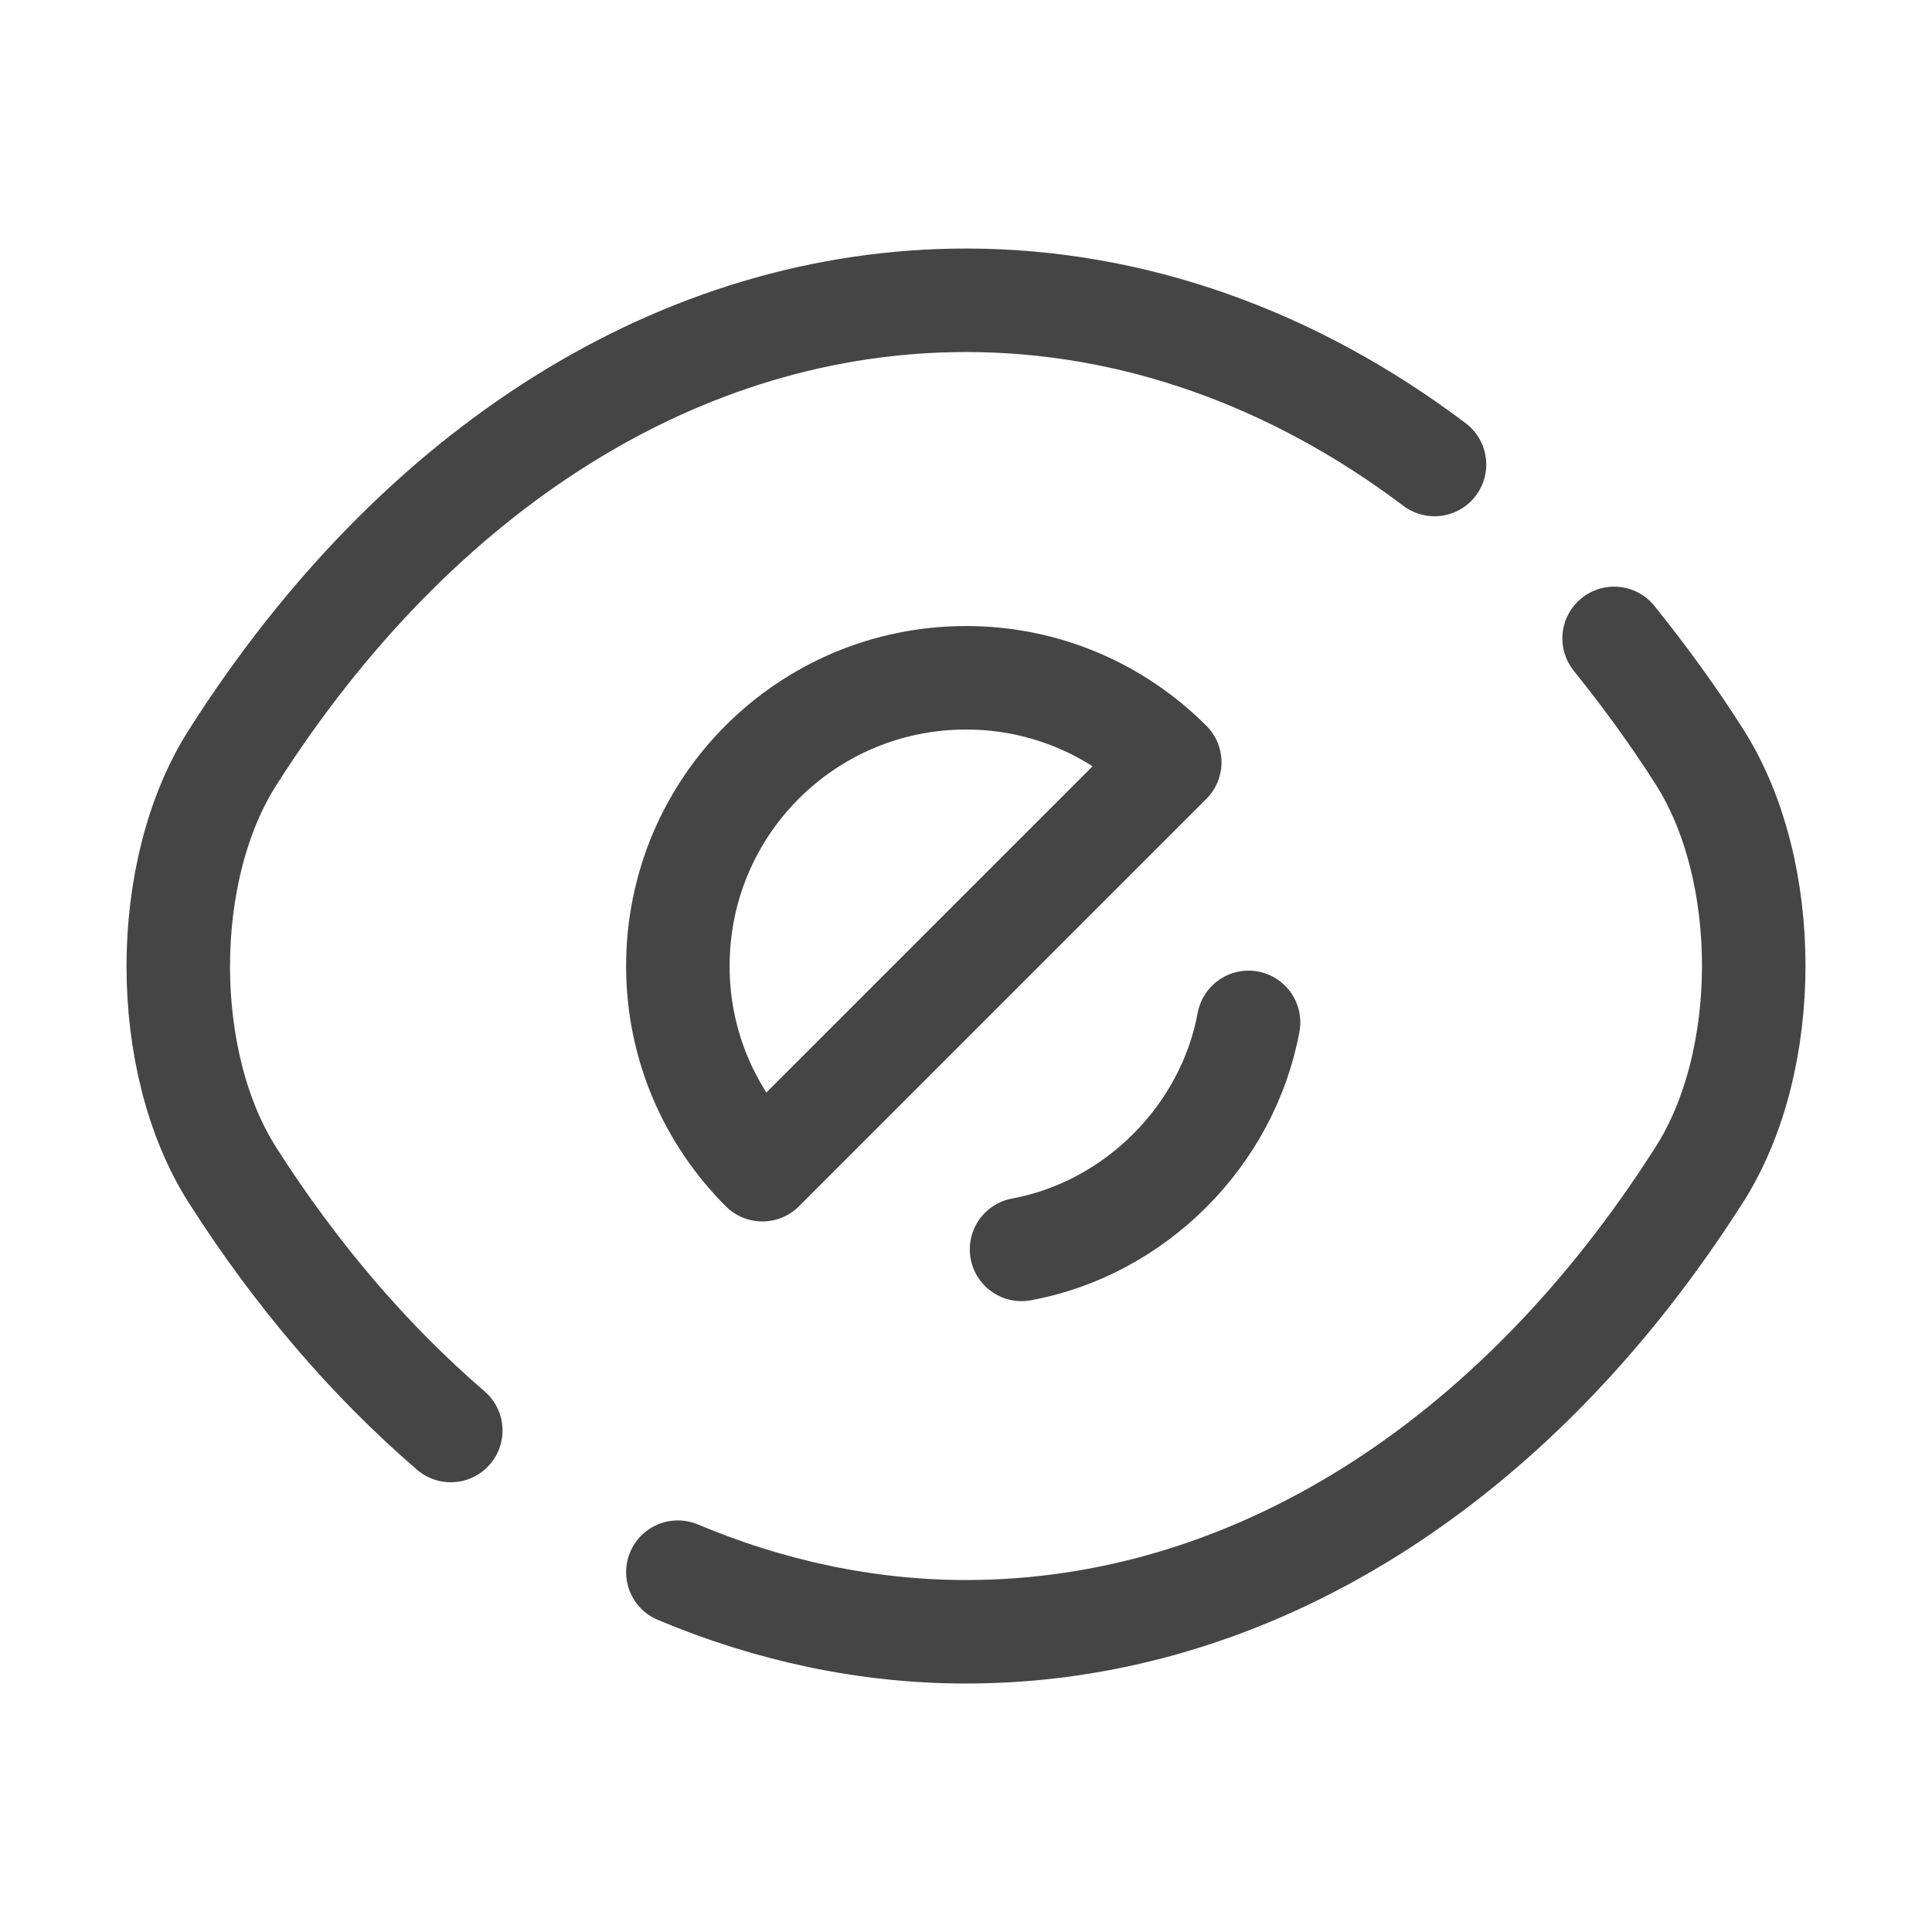
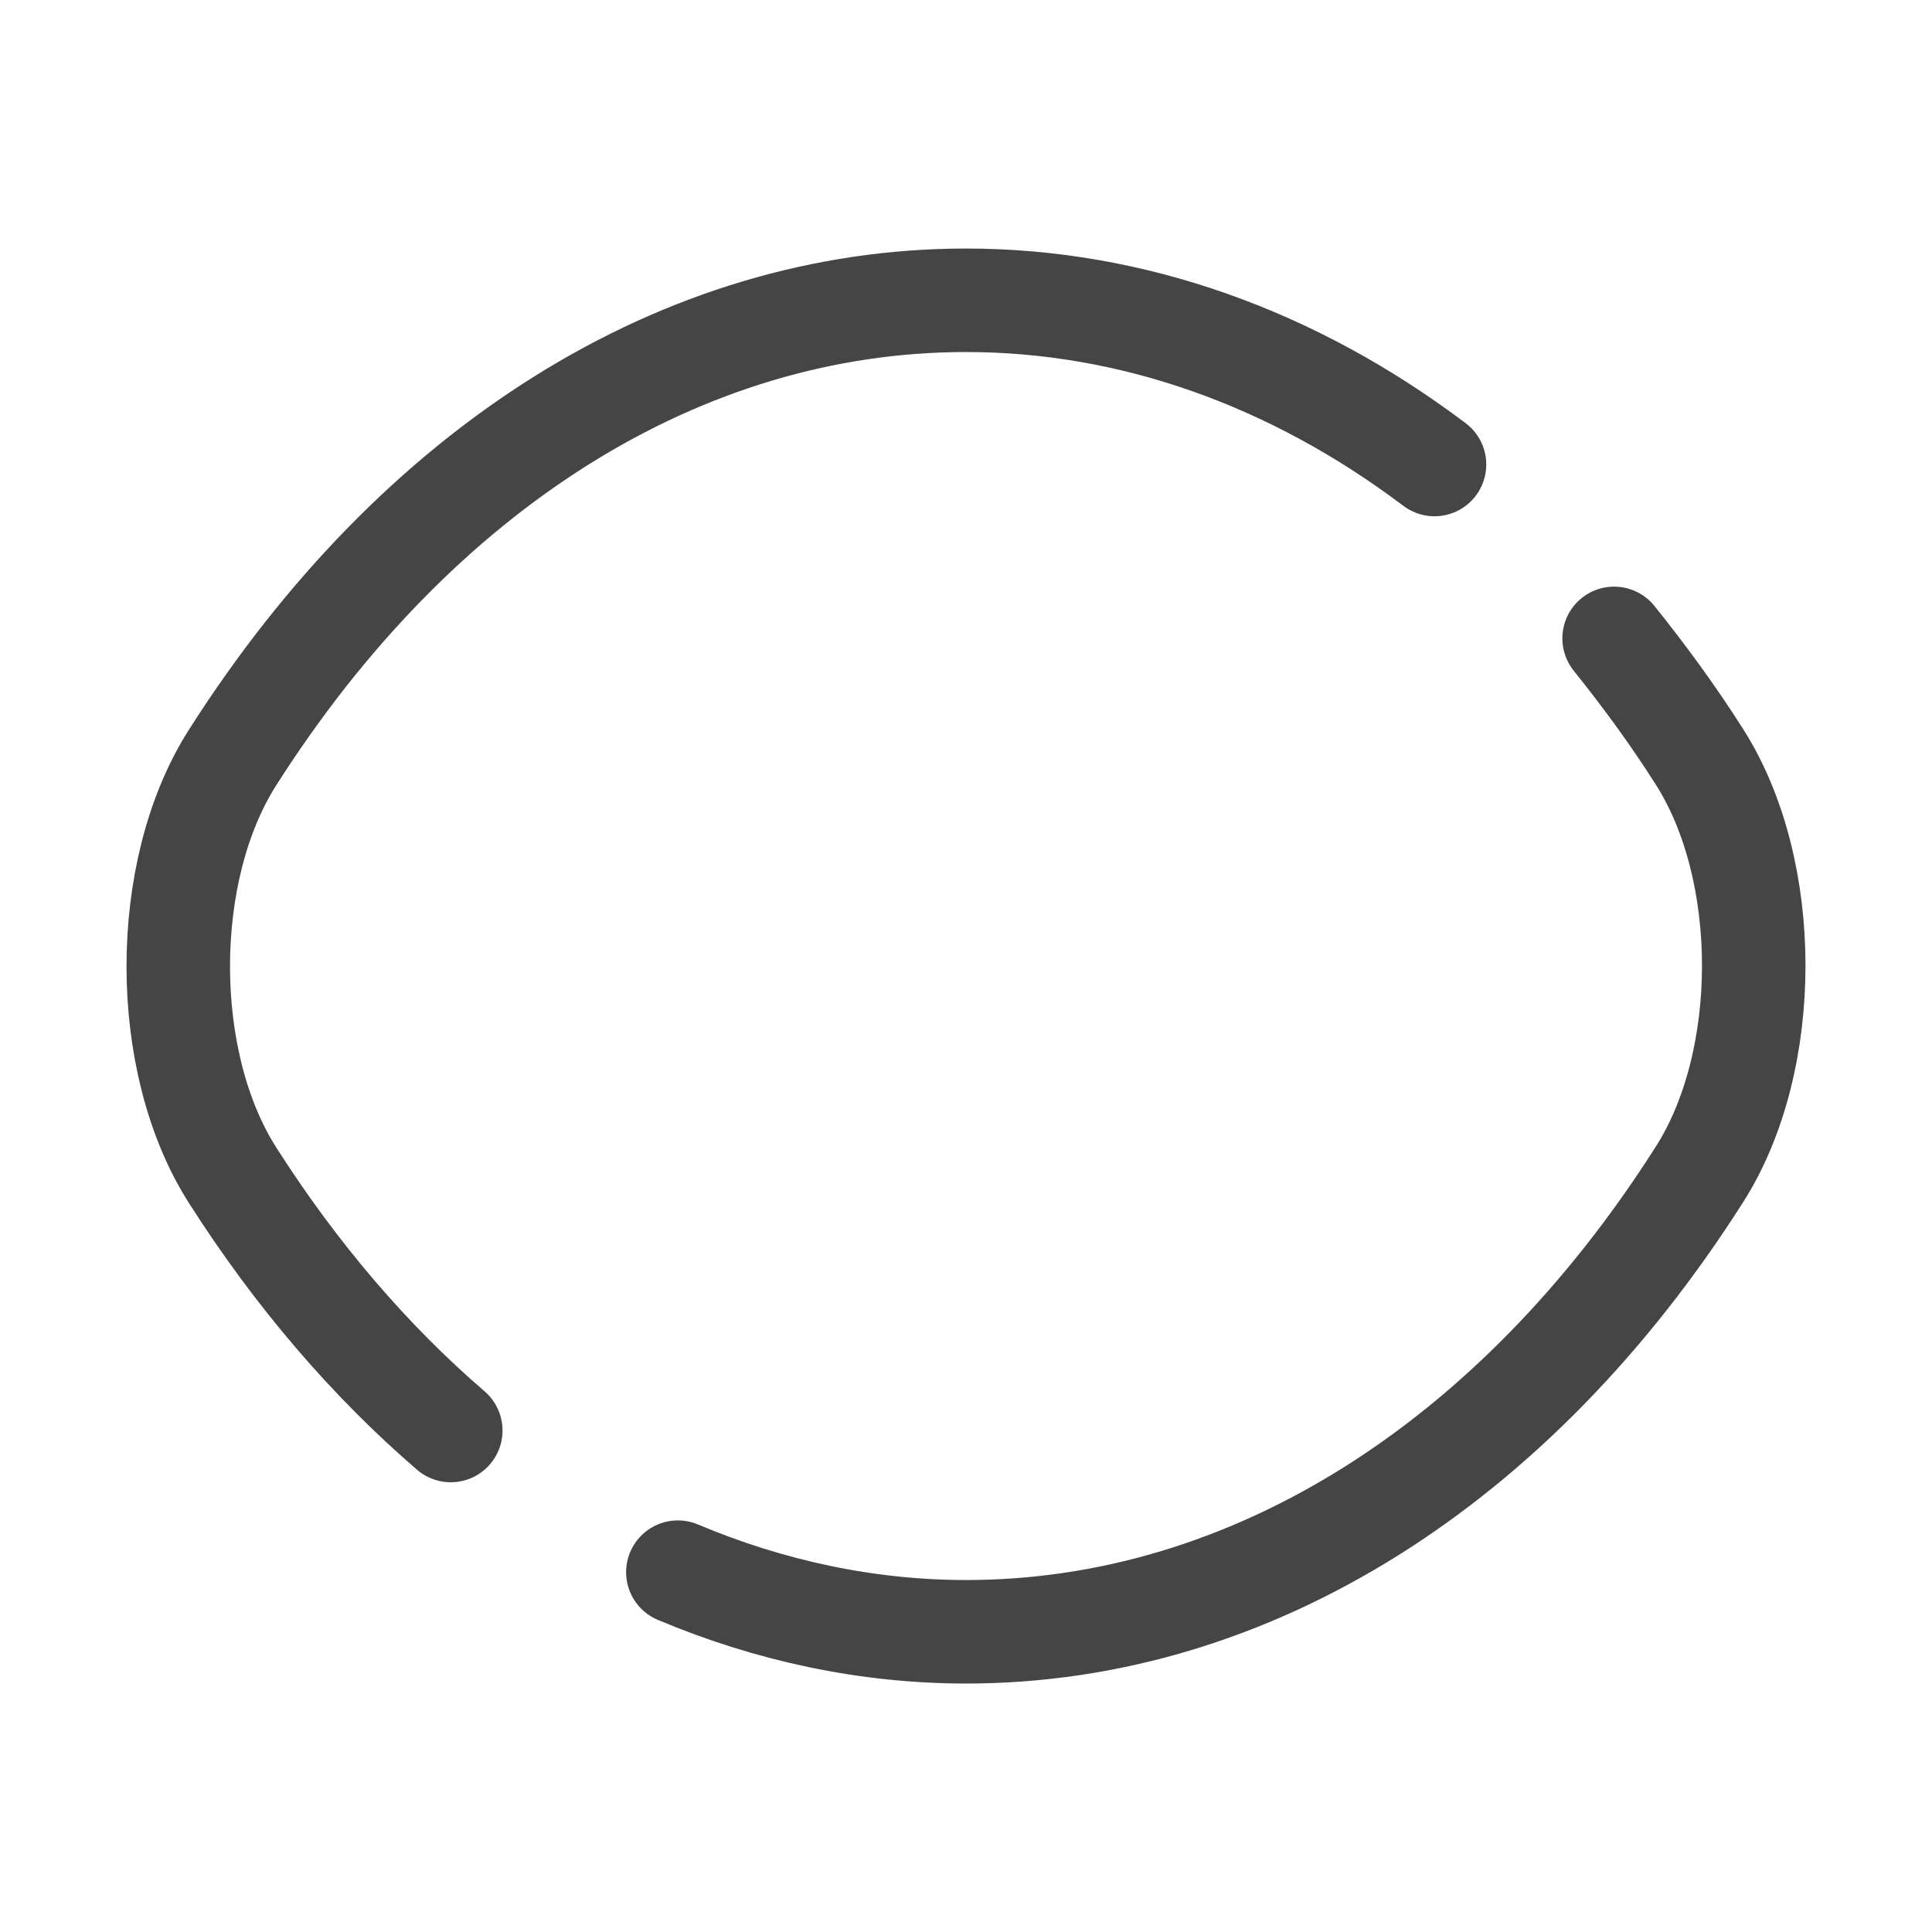
<svg xmlns="http://www.w3.org/2000/svg" width="28" height="28" viewBox="0 0 28 28" fill="none">
-   <path d="M16.953 11.048L11.049 16.952C10.291 16.193 9.824 15.155 9.824 14C9.824 11.69 11.691 9.823 14.001 9.823C15.156 9.823 16.194 10.29 16.953 11.048Z" stroke="#454545" stroke-width="1.5" stroke-linecap="round" stroke-linejoin="round" />
  <path d="M20.79 6.732C18.748 5.192 16.415 4.352 14 4.352C9.881 4.352 6.043 6.778 3.371 10.978C2.321 12.623 2.321 15.388 3.371 17.033C4.293 18.48 5.366 19.728 6.533 20.732" stroke="#454545" stroke-width="1.5" stroke-linecap="round" stroke-linejoin="round" />
  <path d="M9.824 22.785C11.154 23.345 12.566 23.649 14.001 23.649C18.119 23.649 21.958 21.222 24.629 17.022C25.679 15.377 25.679 12.612 24.629 10.967C24.244 10.36 23.824 9.789 23.393 9.252" stroke="#454545" stroke-width="1.5" stroke-linecap="round" stroke-linejoin="round" />
-   <path d="M18.095 14.817C17.791 16.462 16.45 17.804 14.805 18.107" stroke="#454545" stroke-width="1.5" stroke-linecap="round" stroke-linejoin="round" />
</svg>